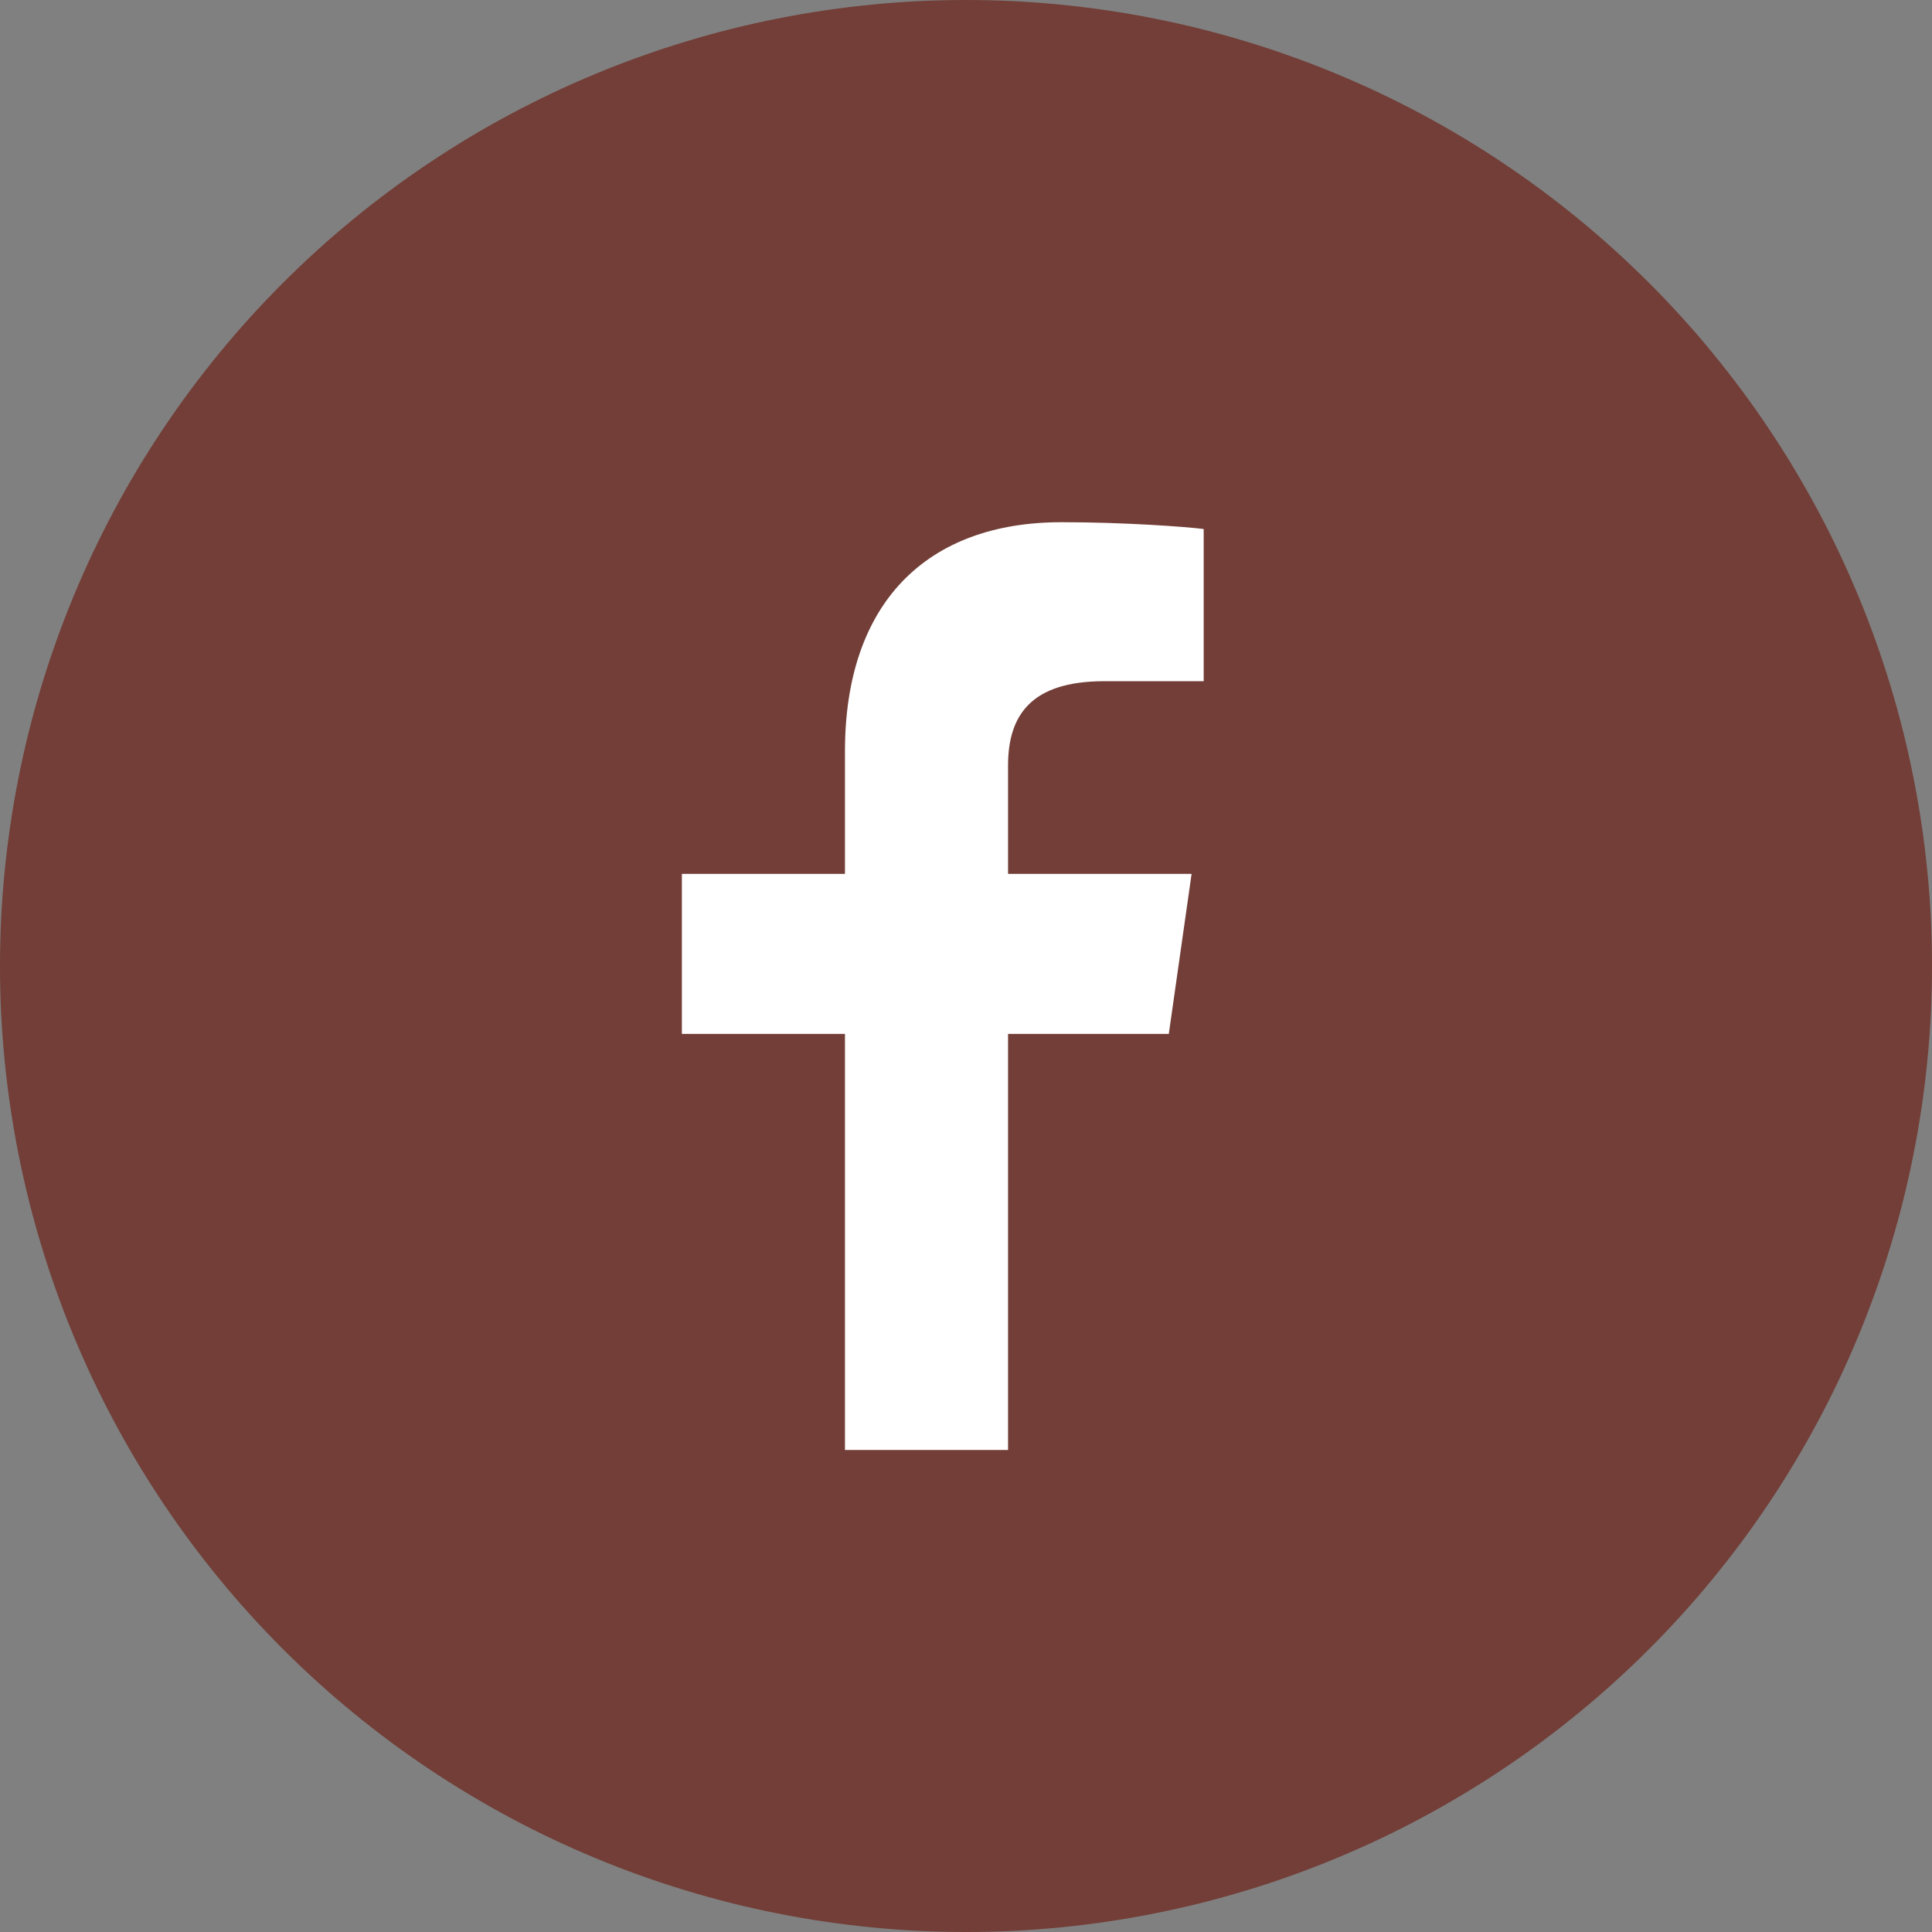
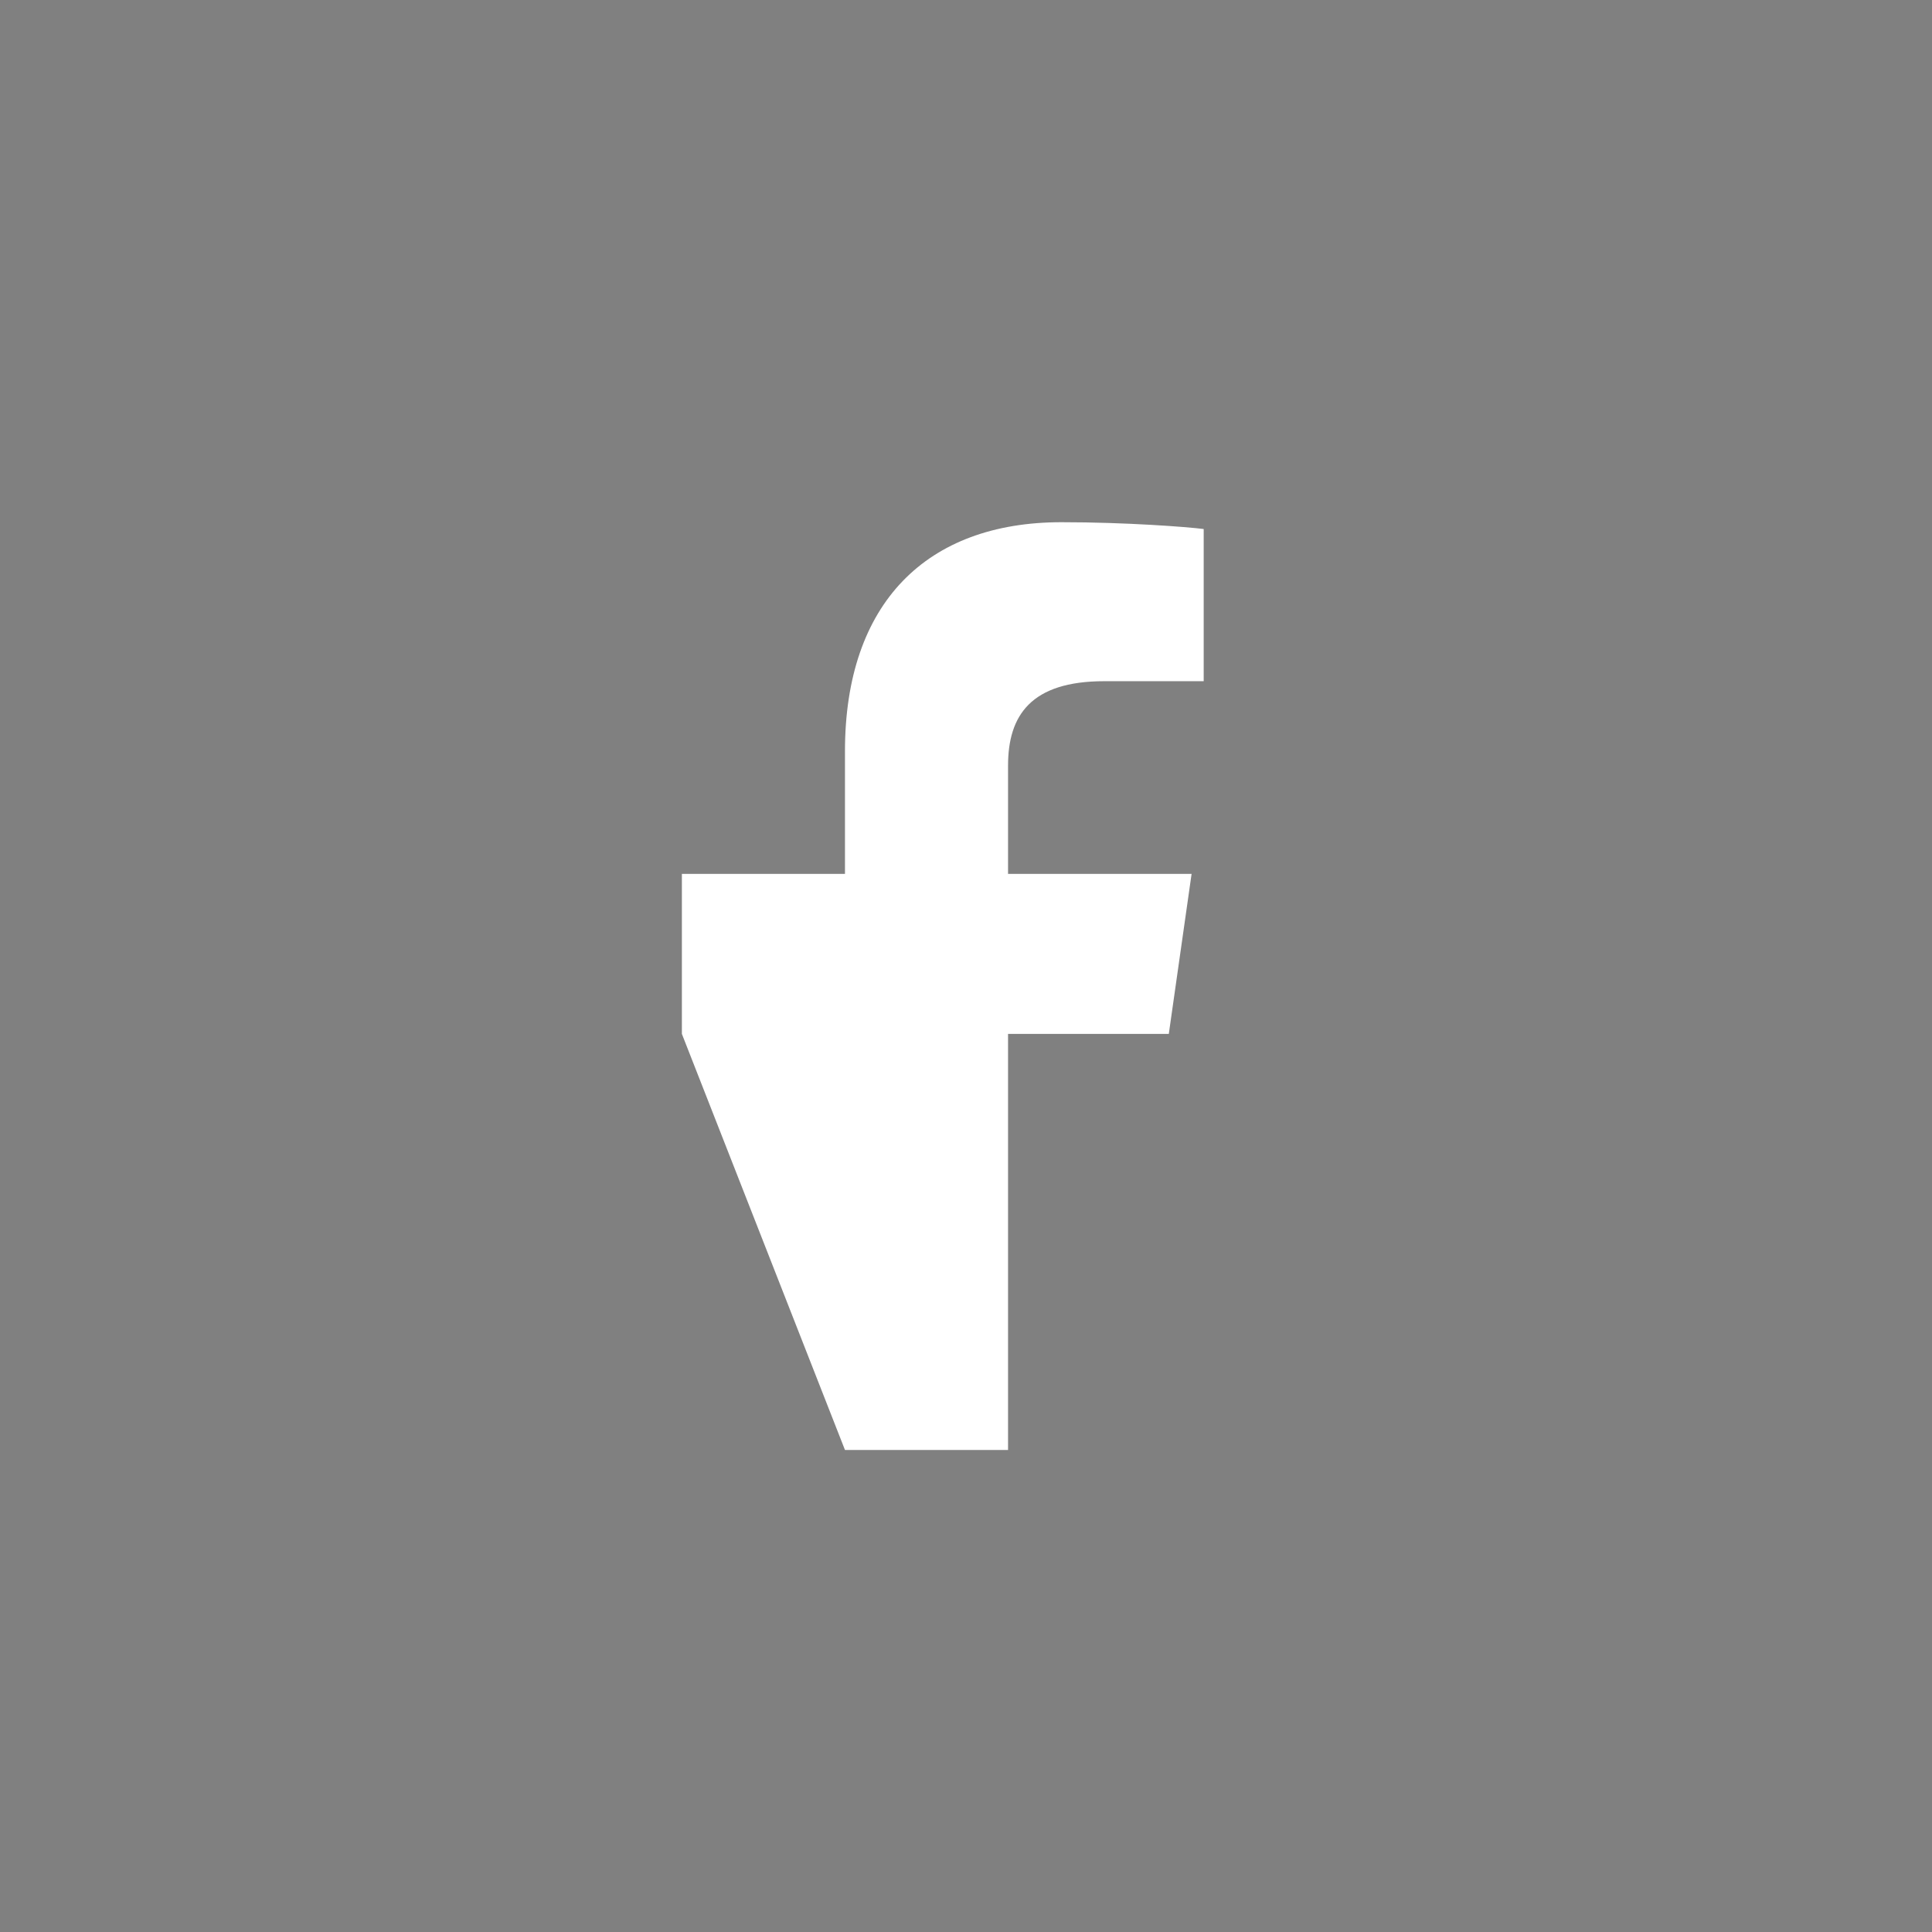
<svg xmlns="http://www.w3.org/2000/svg" width="34px" height="34px" viewBox="0 0 34 34" version="1.1">
  <rect x="0" y="0" width="34" height="34" fill="#808080" stroke="none" />
  <g id="social-facebook">
-     <path d="M16.999 0L17.001 0Q17.418 0 17.835 0.02Q18.252 0.041 18.667 0.082Q19.082 0.123 19.495 0.184Q19.908 0.245 20.317 0.327Q20.727 0.408 21.131 0.509Q21.536 0.611 21.936 0.732Q22.335 0.853 22.728 0.994Q23.121 1.134 23.506 1.294Q23.892 1.454 24.269 1.632Q24.646 1.811 25.014 2.007Q25.382 2.204 25.74 2.418Q26.098 2.633 26.445 2.865Q26.792 3.097 27.127 3.345Q27.462 3.594 27.785 3.859Q28.108 4.123 28.417 4.404Q28.726 4.684 29.021 4.979Q29.316 5.274 29.596 5.583Q29.877 5.892 30.141 6.215Q30.406 6.538 30.655 6.873Q30.903 7.208 31.135 7.555Q31.367 7.902 31.581 8.26Q31.796 8.618 31.993 8.986Q32.19 9.354 32.368 9.731Q32.546 10.108 32.706 10.494Q32.866 10.879 33.006 11.272Q33.147 11.665 33.268 12.065Q33.389 12.464 33.491 12.869Q33.592 13.273 33.673 13.683Q33.755 14.092 33.816 14.505Q33.877 14.918 33.918 15.333Q33.959 15.748 33.98 16.165Q34 16.582 34 16.999L34 17.001Q34 17.418 33.98 17.835Q33.959 18.252 33.918 18.667Q33.877 19.082 33.816 19.495Q33.755 19.908 33.673 20.317Q33.592 20.727 33.491 21.131Q33.389 21.536 33.268 21.936Q33.147 22.335 33.006 22.728Q32.866 23.121 32.706 23.506Q32.546 23.892 32.368 24.269Q32.19 24.646 31.993 25.014Q31.796 25.382 31.581 25.74Q31.367 26.098 31.135 26.445Q30.903 26.792 30.655 27.127Q30.406 27.462 30.141 27.785Q29.877 28.108 29.596 28.417Q29.316 28.726 29.021 29.021Q28.726 29.316 28.417 29.596Q28.108 29.877 27.785 30.141Q27.462 30.406 27.127 30.655Q26.792 30.903 26.445 31.135Q26.098 31.367 25.74 31.581Q25.382 31.796 25.014 31.993Q24.646 32.19 24.269 32.368Q23.892 32.546 23.506 32.706Q23.121 32.866 22.728 33.006Q22.335 33.147 21.936 33.268Q21.536 33.389 21.131 33.491Q20.727 33.592 20.317 33.673Q19.908 33.755 19.495 33.816Q19.082 33.877 18.667 33.918Q18.252 33.959 17.835 33.98Q17.418 34 17.001 34L16.999 34Q16.582 34 16.165 33.98Q15.748 33.959 15.333 33.918Q14.918 33.877 14.505 33.816Q14.092 33.755 13.683 33.673Q13.273 33.592 12.869 33.491Q12.464 33.389 12.065 33.268Q11.665 33.147 11.272 33.006Q10.879 32.866 10.494 32.706Q10.108 32.546 9.731 32.368Q9.354 32.19 8.986 31.993Q8.618 31.796 8.26 31.581Q7.902 31.367 7.555 31.135Q7.208 30.903 6.873 30.655Q6.538 30.406 6.215 30.141Q5.892 29.877 5.583 29.596Q5.274 29.316 4.979 29.021Q4.684 28.726 4.404 28.417Q4.123 28.108 3.859 27.785Q3.594 27.462 3.345 27.127Q3.097 26.792 2.865 26.445Q2.633 26.098 2.418 25.74Q2.204 25.382 2.007 25.014Q1.811 24.646 1.632 24.269Q1.454 23.892 1.294 23.506Q1.134 23.121 0.994 22.728Q0.853 22.335 0.732 21.936Q0.611 21.536 0.509 21.131Q0.408 20.727 0.327 20.317Q0.245 19.908 0.184 19.495Q0.123 19.082 0.082 18.667Q0.041 18.252 0.02 17.835Q0 17.418 0 17.001L0 16.999Q0 16.582 0.02 16.165Q0.041 15.748 0.082 15.333Q0.123 14.918 0.184 14.505Q0.245 14.092 0.327 13.683Q0.408 13.273 0.509 12.869Q0.611 12.464 0.732 12.065Q0.853 11.665 0.994 11.272Q1.134 10.879 1.294 10.494Q1.454 10.108 1.632 9.731Q1.811 9.354 2.007 8.986Q2.204 8.618 2.418 8.26Q2.633 7.902 2.865 7.555Q3.097 7.208 3.345 6.873Q3.594 6.538 3.859 6.215Q4.123 5.892 4.404 5.583Q4.684 5.274 4.979 4.979Q5.274 4.684 5.583 4.404Q5.892 4.123 6.215 3.859Q6.538 3.594 6.873 3.345Q7.208 3.097 7.555 2.865Q7.902 2.633 8.26 2.418Q8.618 2.204 8.986 2.007Q9.354 1.811 9.731 1.632Q10.108 1.454 10.494 1.294Q10.879 1.134 11.272 0.994Q11.665 0.853 12.065 0.732Q12.464 0.611 12.869 0.509Q13.273 0.408 13.683 0.327Q14.092 0.245 14.505 0.184Q14.918 0.123 15.333 0.082Q15.748 0.041 16.165 0.02Q16.582 0 16.999 0Z" id="Rectangle" fill="#723E37" stroke="none" />
-     <path d="M17.74 25.517L17.74 18.195L20.569 18.195L20.97 15.379L17.74 15.379L17.74 13.473C17.74 12.59 18.143 11.988 19.433 11.988L21.183 11.988L21.183 9.31C20.899 9.273 19.817 9.19 18.68 9.19C16.308 9.19 14.87 10.611 14.87 13.221L14.87 15.379L12 15.379L12 18.195L14.87 18.195L14.87 25.517L17.74 25.517Z" id="ico_fb" fill="#FFFFFF" stroke="none" />
+     <path d="M17.74 25.517L17.74 18.195L20.569 18.195L20.97 15.379L17.74 15.379L17.74 13.473C17.74 12.59 18.143 11.988 19.433 11.988L21.183 11.988L21.183 9.31C20.899 9.273 19.817 9.19 18.68 9.19C16.308 9.19 14.87 10.611 14.87 13.221L14.87 15.379L12 15.379L12 18.195L14.87 25.517L17.74 25.517Z" id="ico_fb" fill="#FFFFFF" stroke="none" />
  </g>
</svg>